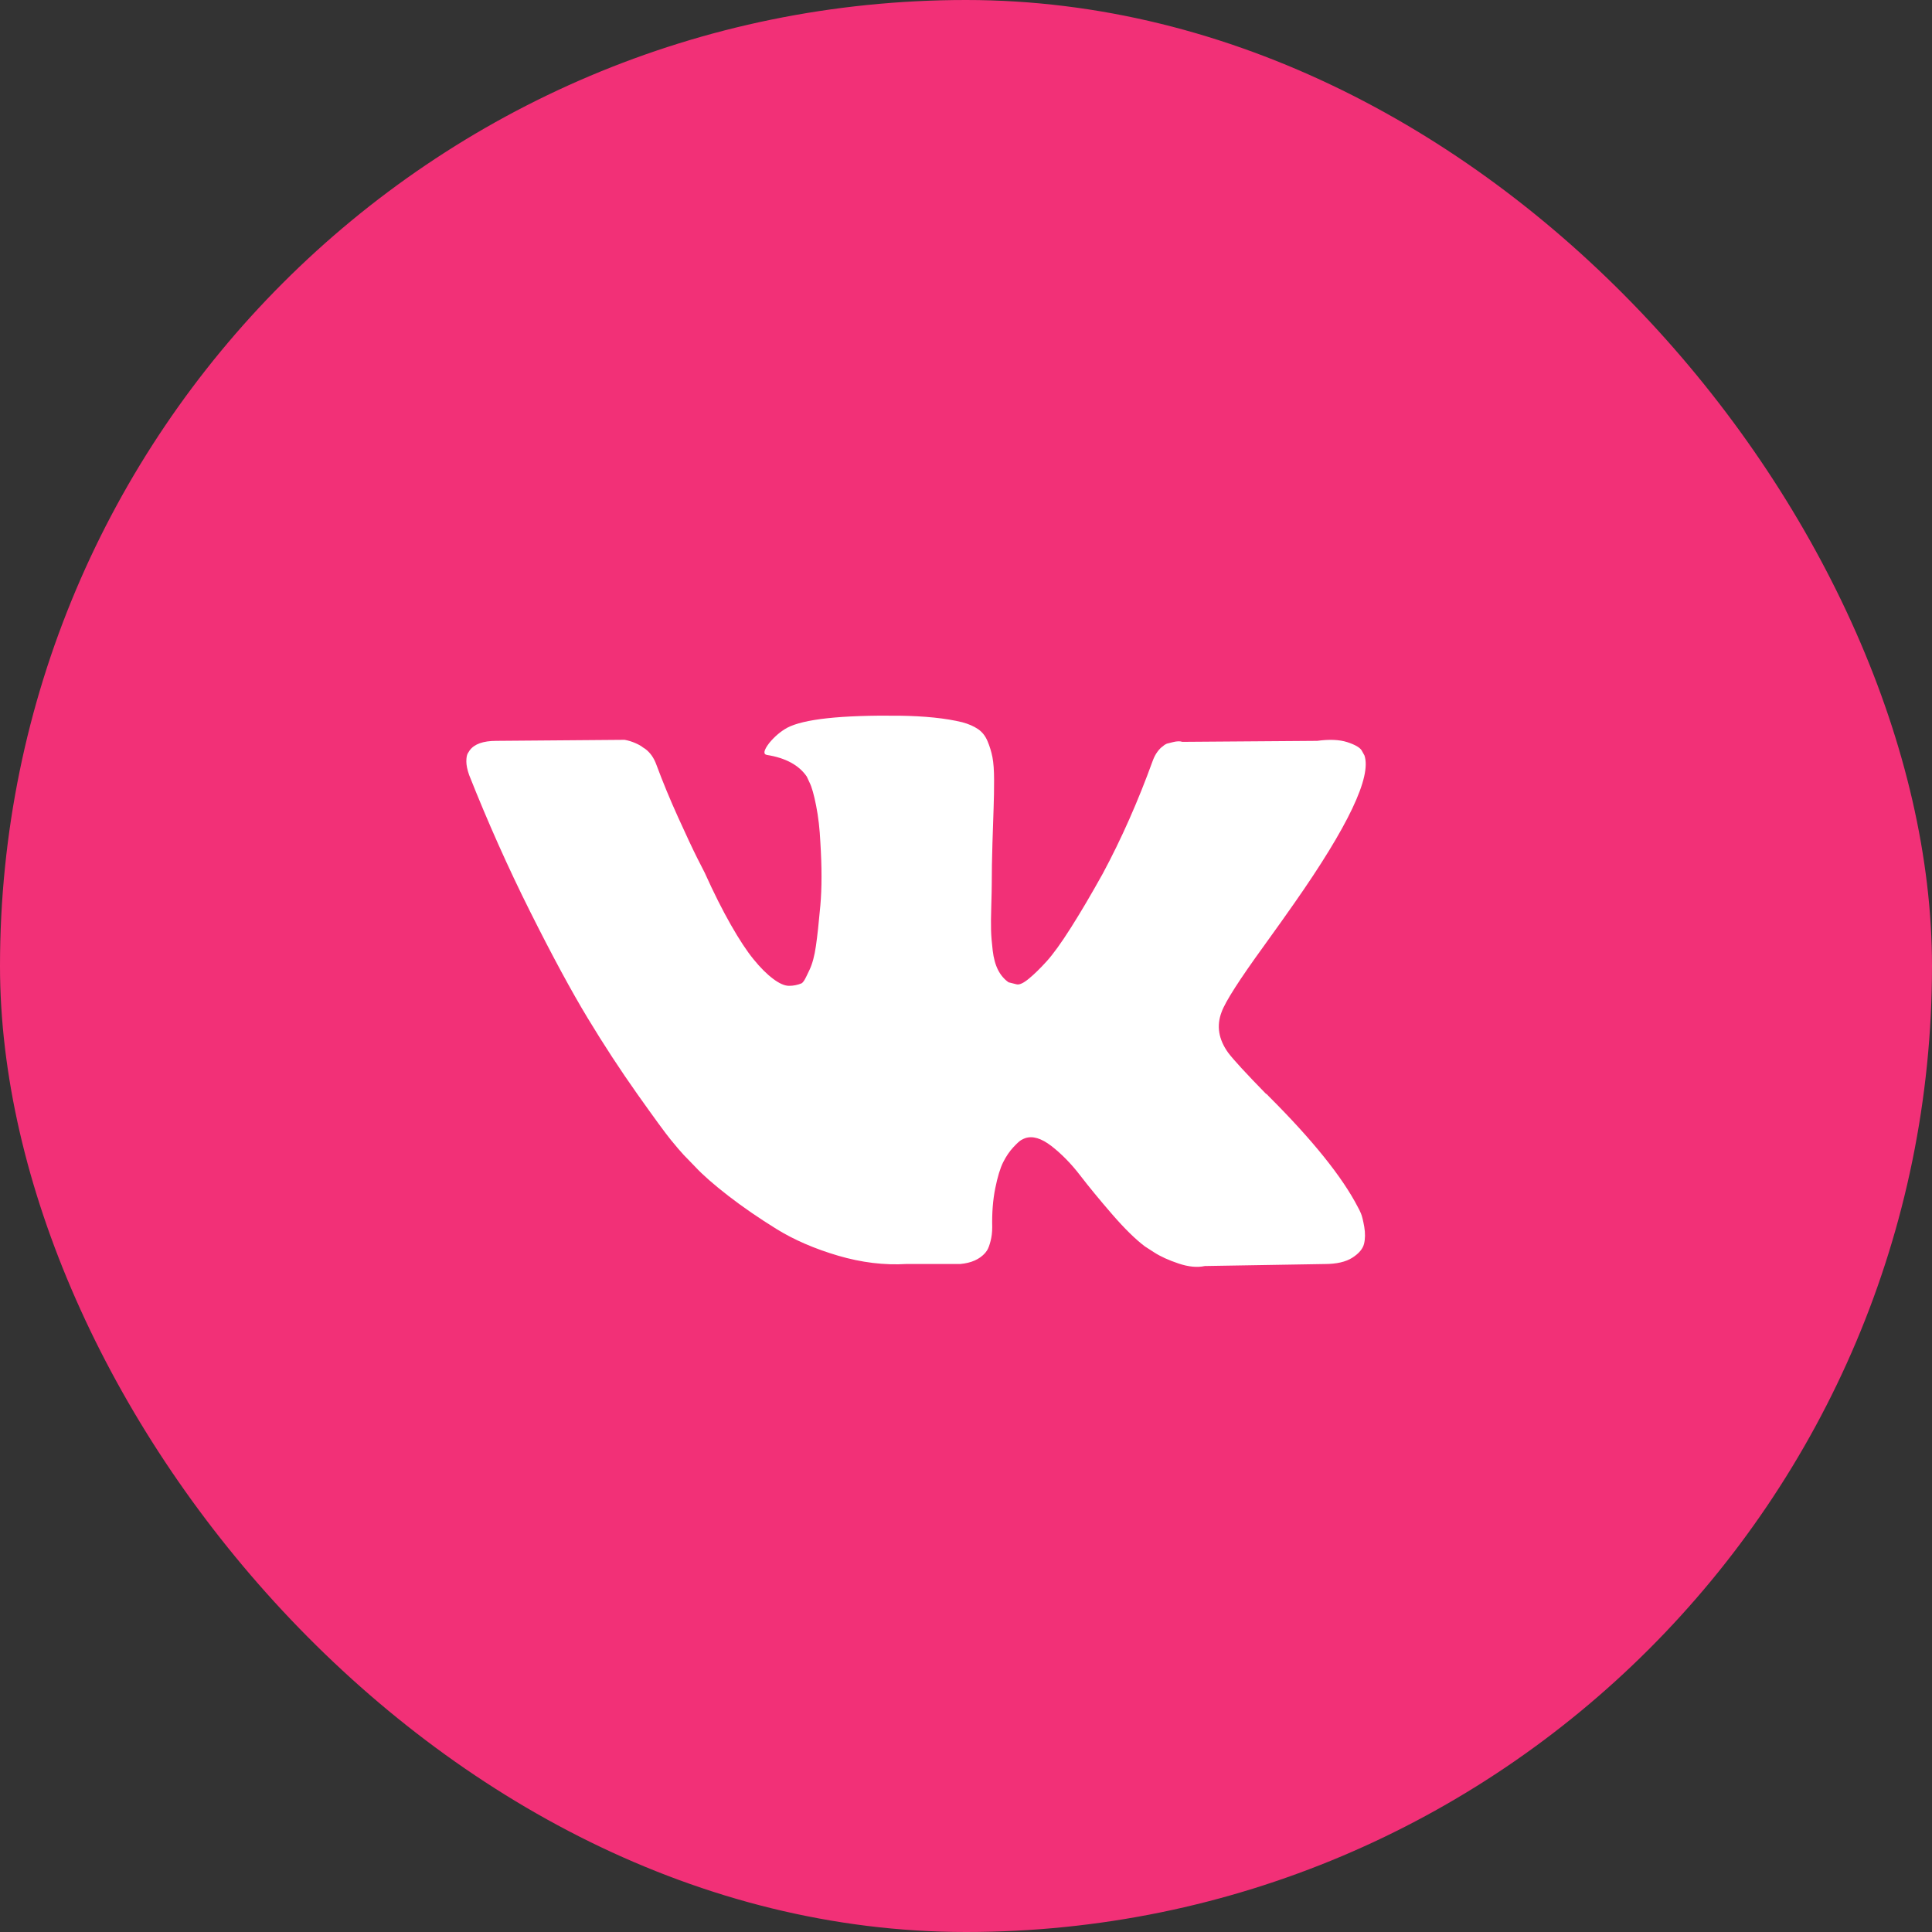
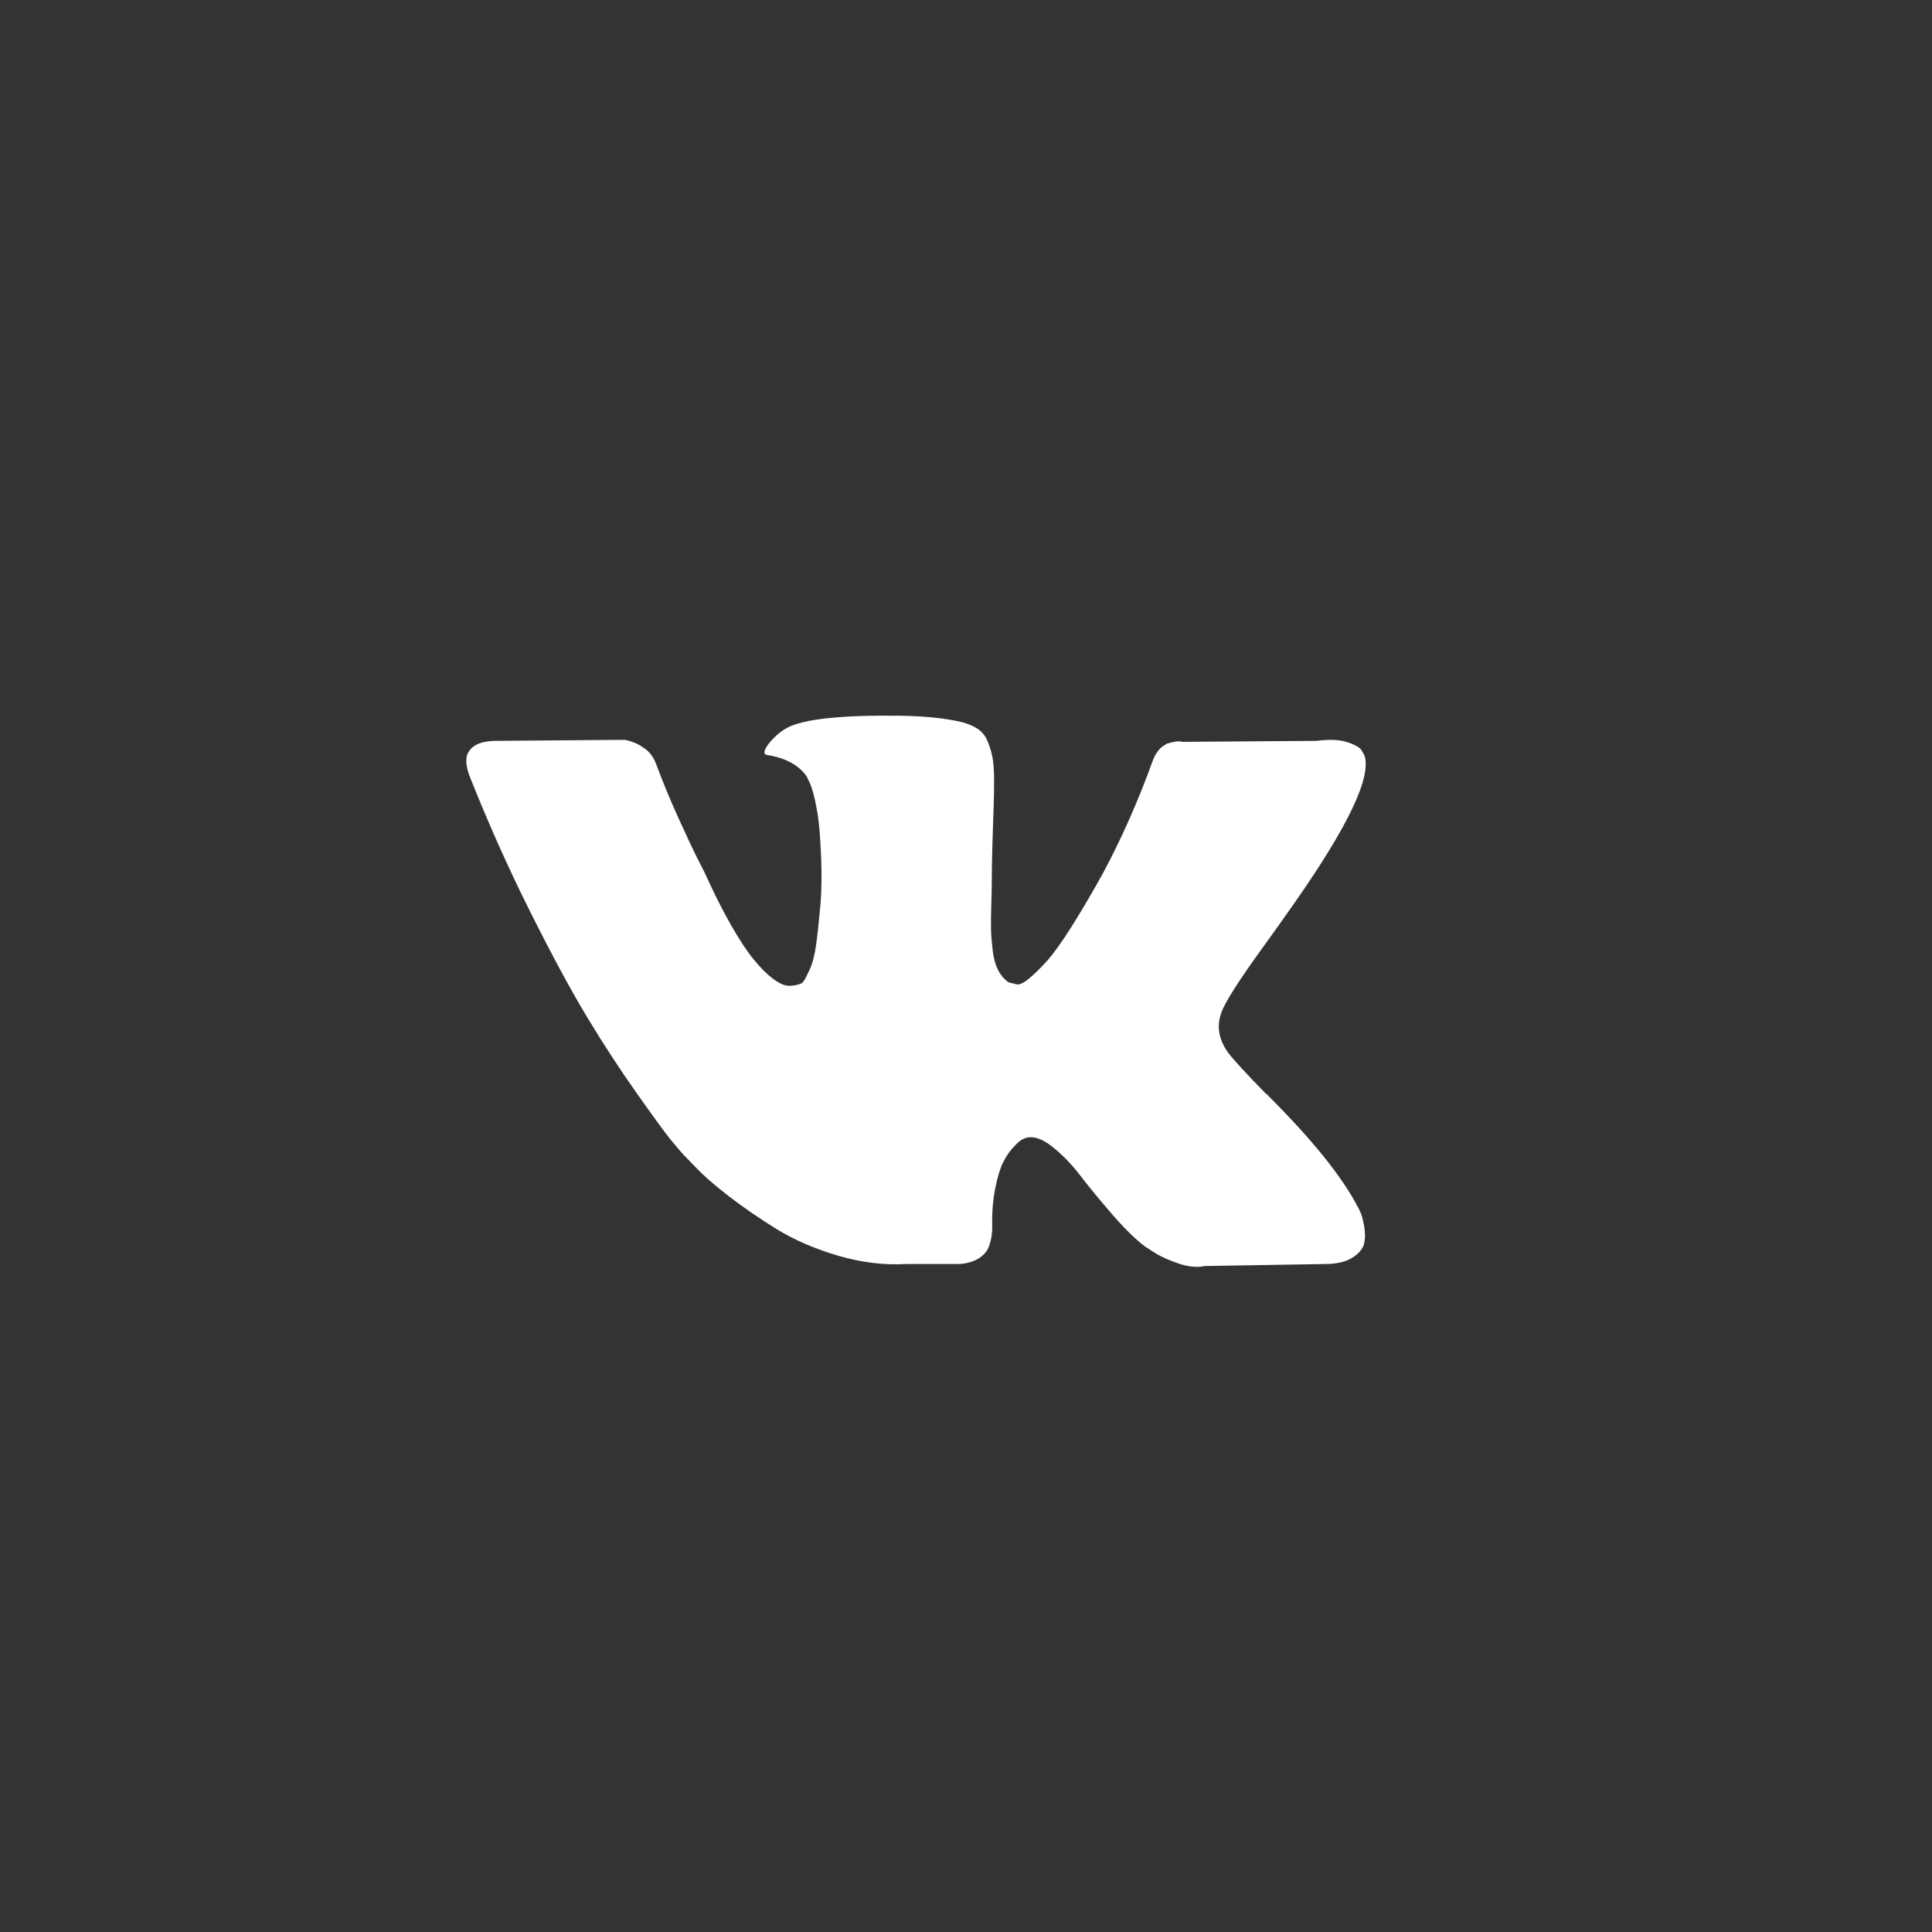
<svg xmlns="http://www.w3.org/2000/svg" width="58" height="58" viewBox="0 0 58 58" fill="none">
  <rect x="0" y="0" width="58" height="58" fill="#333333" stroke="none" />
-   <rect width="58" height="58" rx="29" fill="#F23077" />
-   <path d="M40.857 36.429C40.824 36.353 40.794 36.29 40.765 36.24C40.297 35.334 39.402 34.221 38.08 32.902L38.052 32.872L38.038 32.857L38.024 32.842H38.01C37.41 32.228 37.031 31.815 36.871 31.604C36.581 31.201 36.515 30.793 36.674 30.38C36.787 30.068 37.209 29.409 37.94 28.402C38.324 27.869 38.629 27.441 38.853 27.119C40.475 24.803 41.178 23.323 40.962 22.679L40.878 22.528C40.822 22.438 40.677 22.355 40.443 22.279C40.208 22.204 39.908 22.191 39.543 22.241L35.494 22.271C35.429 22.247 35.335 22.249 35.213 22.279L35.03 22.325L34.96 22.362L34.904 22.408C34.857 22.438 34.805 22.491 34.749 22.566C34.693 22.641 34.646 22.73 34.609 22.83C34.168 24.049 33.667 25.181 33.105 26.228C32.758 26.852 32.439 27.393 32.148 27.852C31.858 28.31 31.614 28.647 31.418 28.863C31.221 29.08 31.043 29.253 30.883 29.384C30.724 29.515 30.602 29.571 30.518 29.55C30.433 29.53 30.354 29.51 30.279 29.49C30.148 29.399 30.042 29.276 29.963 29.12C29.883 28.964 29.829 28.768 29.801 28.531C29.773 28.294 29.756 28.091 29.752 27.919C29.747 27.748 29.749 27.506 29.759 27.194C29.768 26.882 29.773 26.671 29.773 26.56C29.773 26.177 29.78 25.762 29.794 25.314C29.808 24.866 29.819 24.511 29.829 24.25C29.839 23.988 29.843 23.711 29.843 23.419C29.843 23.127 29.826 22.898 29.794 22.732C29.761 22.566 29.712 22.404 29.646 22.249C29.581 22.093 29.485 21.972 29.358 21.886C29.232 21.801 29.075 21.733 28.887 21.682C28.391 21.561 27.758 21.496 26.989 21.486C25.246 21.466 24.126 21.587 23.63 21.849C23.433 21.959 23.255 22.11 23.096 22.302C22.927 22.523 22.903 22.644 23.025 22.664C23.587 22.754 23.986 22.971 24.22 23.313L24.304 23.494C24.37 23.625 24.436 23.857 24.501 24.189C24.567 24.521 24.609 24.889 24.628 25.291C24.674 26.026 24.674 26.656 24.628 27.179C24.581 27.703 24.537 28.11 24.494 28.402C24.452 28.694 24.389 28.931 24.304 29.112C24.22 29.293 24.164 29.404 24.136 29.444C24.108 29.484 24.084 29.51 24.065 29.52C23.944 29.57 23.816 29.596 23.686 29.595C23.555 29.595 23.395 29.525 23.208 29.384C23.02 29.243 22.826 29.049 22.625 28.802C22.423 28.556 22.196 28.211 21.943 27.768C21.69 27.325 21.427 26.802 21.155 26.198L20.931 25.759C20.79 25.478 20.598 25.067 20.354 24.529C20.11 23.99 19.895 23.469 19.708 22.965C19.633 22.754 19.52 22.593 19.37 22.482L19.3 22.437C19.253 22.397 19.178 22.354 19.075 22.309C18.971 22.263 18.863 22.23 18.752 22.21L14.9 22.241C14.506 22.241 14.239 22.336 14.099 22.528L14.042 22.618C14.014 22.669 14 22.749 14 22.86C14 22.971 14.028 23.107 14.084 23.267C14.647 24.687 15.258 26.056 15.919 27.375C16.579 28.694 17.154 29.756 17.641 30.561C18.128 31.367 18.625 32.127 19.131 32.842C19.637 33.556 19.972 34.015 20.136 34.216C20.3 34.417 20.429 34.568 20.523 34.669L20.874 35.031C21.099 35.273 21.429 35.562 21.865 35.9C22.301 36.237 22.784 36.569 23.313 36.897C23.843 37.224 24.459 37.49 25.162 37.697C25.865 37.903 26.549 37.986 27.214 37.946H28.831C29.159 37.916 29.407 37.805 29.576 37.614L29.632 37.538C29.67 37.478 29.705 37.385 29.737 37.259C29.77 37.133 29.787 36.995 29.787 36.844C29.777 36.411 29.808 36.021 29.878 35.674C29.948 35.326 30.028 35.065 30.117 34.888C30.206 34.712 30.307 34.564 30.419 34.443C30.532 34.322 30.612 34.249 30.659 34.224C30.705 34.199 30.742 34.181 30.771 34.171C30.996 34.091 31.26 34.169 31.565 34.405C31.87 34.642 32.156 34.934 32.423 35.281C32.69 35.629 33.011 36.019 33.386 36.452C33.761 36.885 34.089 37.206 34.37 37.418L34.651 37.599C34.838 37.72 35.082 37.831 35.382 37.932C35.681 38.032 35.944 38.057 36.169 38.007L39.768 37.947C40.124 37.947 40.401 37.883 40.597 37.758C40.794 37.632 40.911 37.493 40.949 37.343C40.986 37.192 40.988 37.02 40.956 36.829C40.922 36.638 40.889 36.504 40.857 36.429Z" fill="white" />
+   <path d="M40.857 36.429C40.824 36.353 40.794 36.29 40.765 36.24C40.297 35.334 39.402 34.221 38.08 32.902L38.052 32.872L38.038 32.857L38.024 32.842H38.01C37.41 32.228 37.031 31.815 36.871 31.604C36.581 31.201 36.515 30.793 36.674 30.38C36.787 30.068 37.209 29.409 37.94 28.402C38.324 27.869 38.629 27.441 38.853 27.119C40.475 24.803 41.178 23.323 40.962 22.679L40.878 22.528C40.822 22.438 40.677 22.355 40.443 22.279C40.208 22.204 39.908 22.191 39.543 22.241L35.494 22.271C35.429 22.247 35.335 22.249 35.213 22.279L35.03 22.325L34.904 22.408C34.857 22.438 34.805 22.491 34.749 22.566C34.693 22.641 34.646 22.73 34.609 22.83C34.168 24.049 33.667 25.181 33.105 26.228C32.758 26.852 32.439 27.393 32.148 27.852C31.858 28.31 31.614 28.647 31.418 28.863C31.221 29.08 31.043 29.253 30.883 29.384C30.724 29.515 30.602 29.571 30.518 29.55C30.433 29.53 30.354 29.51 30.279 29.49C30.148 29.399 30.042 29.276 29.963 29.12C29.883 28.964 29.829 28.768 29.801 28.531C29.773 28.294 29.756 28.091 29.752 27.919C29.747 27.748 29.749 27.506 29.759 27.194C29.768 26.882 29.773 26.671 29.773 26.56C29.773 26.177 29.78 25.762 29.794 25.314C29.808 24.866 29.819 24.511 29.829 24.25C29.839 23.988 29.843 23.711 29.843 23.419C29.843 23.127 29.826 22.898 29.794 22.732C29.761 22.566 29.712 22.404 29.646 22.249C29.581 22.093 29.485 21.972 29.358 21.886C29.232 21.801 29.075 21.733 28.887 21.682C28.391 21.561 27.758 21.496 26.989 21.486C25.246 21.466 24.126 21.587 23.63 21.849C23.433 21.959 23.255 22.11 23.096 22.302C22.927 22.523 22.903 22.644 23.025 22.664C23.587 22.754 23.986 22.971 24.22 23.313L24.304 23.494C24.37 23.625 24.436 23.857 24.501 24.189C24.567 24.521 24.609 24.889 24.628 25.291C24.674 26.026 24.674 26.656 24.628 27.179C24.581 27.703 24.537 28.11 24.494 28.402C24.452 28.694 24.389 28.931 24.304 29.112C24.22 29.293 24.164 29.404 24.136 29.444C24.108 29.484 24.084 29.51 24.065 29.52C23.944 29.57 23.816 29.596 23.686 29.595C23.555 29.595 23.395 29.525 23.208 29.384C23.02 29.243 22.826 29.049 22.625 28.802C22.423 28.556 22.196 28.211 21.943 27.768C21.69 27.325 21.427 26.802 21.155 26.198L20.931 25.759C20.79 25.478 20.598 25.067 20.354 24.529C20.11 23.99 19.895 23.469 19.708 22.965C19.633 22.754 19.52 22.593 19.37 22.482L19.3 22.437C19.253 22.397 19.178 22.354 19.075 22.309C18.971 22.263 18.863 22.23 18.752 22.21L14.9 22.241C14.506 22.241 14.239 22.336 14.099 22.528L14.042 22.618C14.014 22.669 14 22.749 14 22.86C14 22.971 14.028 23.107 14.084 23.267C14.647 24.687 15.258 26.056 15.919 27.375C16.579 28.694 17.154 29.756 17.641 30.561C18.128 31.367 18.625 32.127 19.131 32.842C19.637 33.556 19.972 34.015 20.136 34.216C20.3 34.417 20.429 34.568 20.523 34.669L20.874 35.031C21.099 35.273 21.429 35.562 21.865 35.9C22.301 36.237 22.784 36.569 23.313 36.897C23.843 37.224 24.459 37.49 25.162 37.697C25.865 37.903 26.549 37.986 27.214 37.946H28.831C29.159 37.916 29.407 37.805 29.576 37.614L29.632 37.538C29.67 37.478 29.705 37.385 29.737 37.259C29.77 37.133 29.787 36.995 29.787 36.844C29.777 36.411 29.808 36.021 29.878 35.674C29.948 35.326 30.028 35.065 30.117 34.888C30.206 34.712 30.307 34.564 30.419 34.443C30.532 34.322 30.612 34.249 30.659 34.224C30.705 34.199 30.742 34.181 30.771 34.171C30.996 34.091 31.26 34.169 31.565 34.405C31.87 34.642 32.156 34.934 32.423 35.281C32.69 35.629 33.011 36.019 33.386 36.452C33.761 36.885 34.089 37.206 34.37 37.418L34.651 37.599C34.838 37.72 35.082 37.831 35.382 37.932C35.681 38.032 35.944 38.057 36.169 38.007L39.768 37.947C40.124 37.947 40.401 37.883 40.597 37.758C40.794 37.632 40.911 37.493 40.949 37.343C40.986 37.192 40.988 37.02 40.956 36.829C40.922 36.638 40.889 36.504 40.857 36.429Z" fill="white" />
</svg>